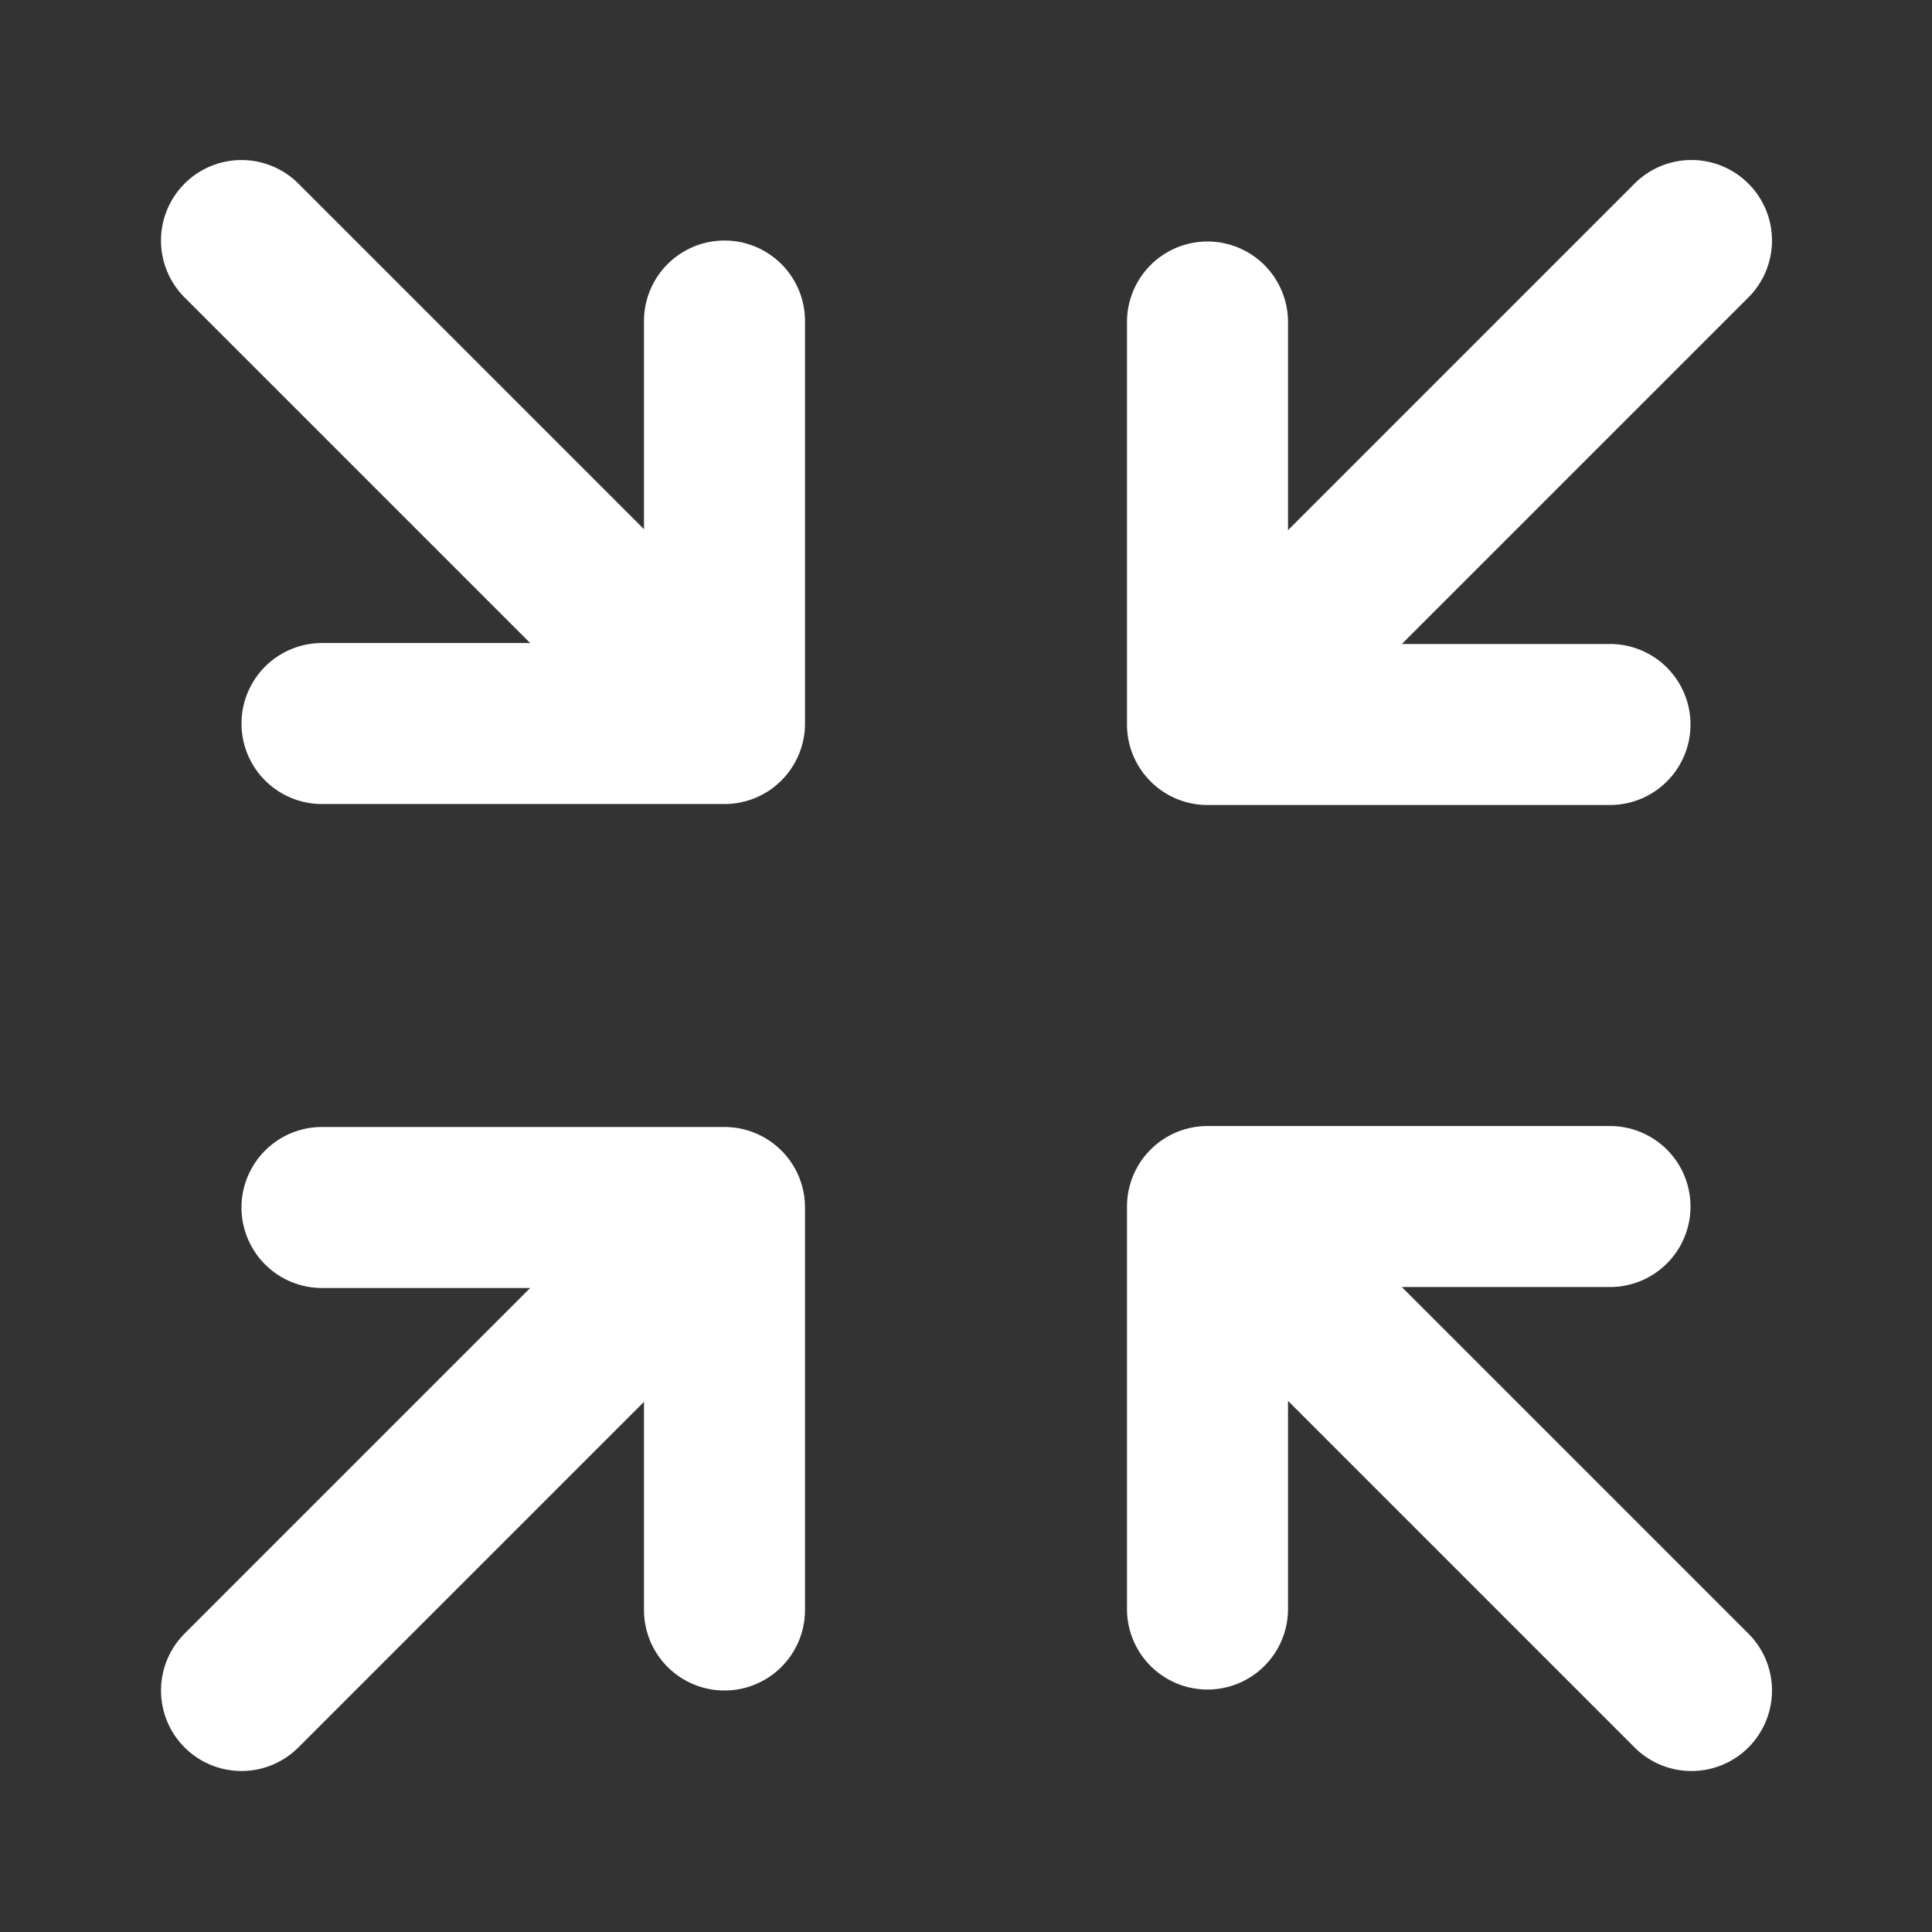
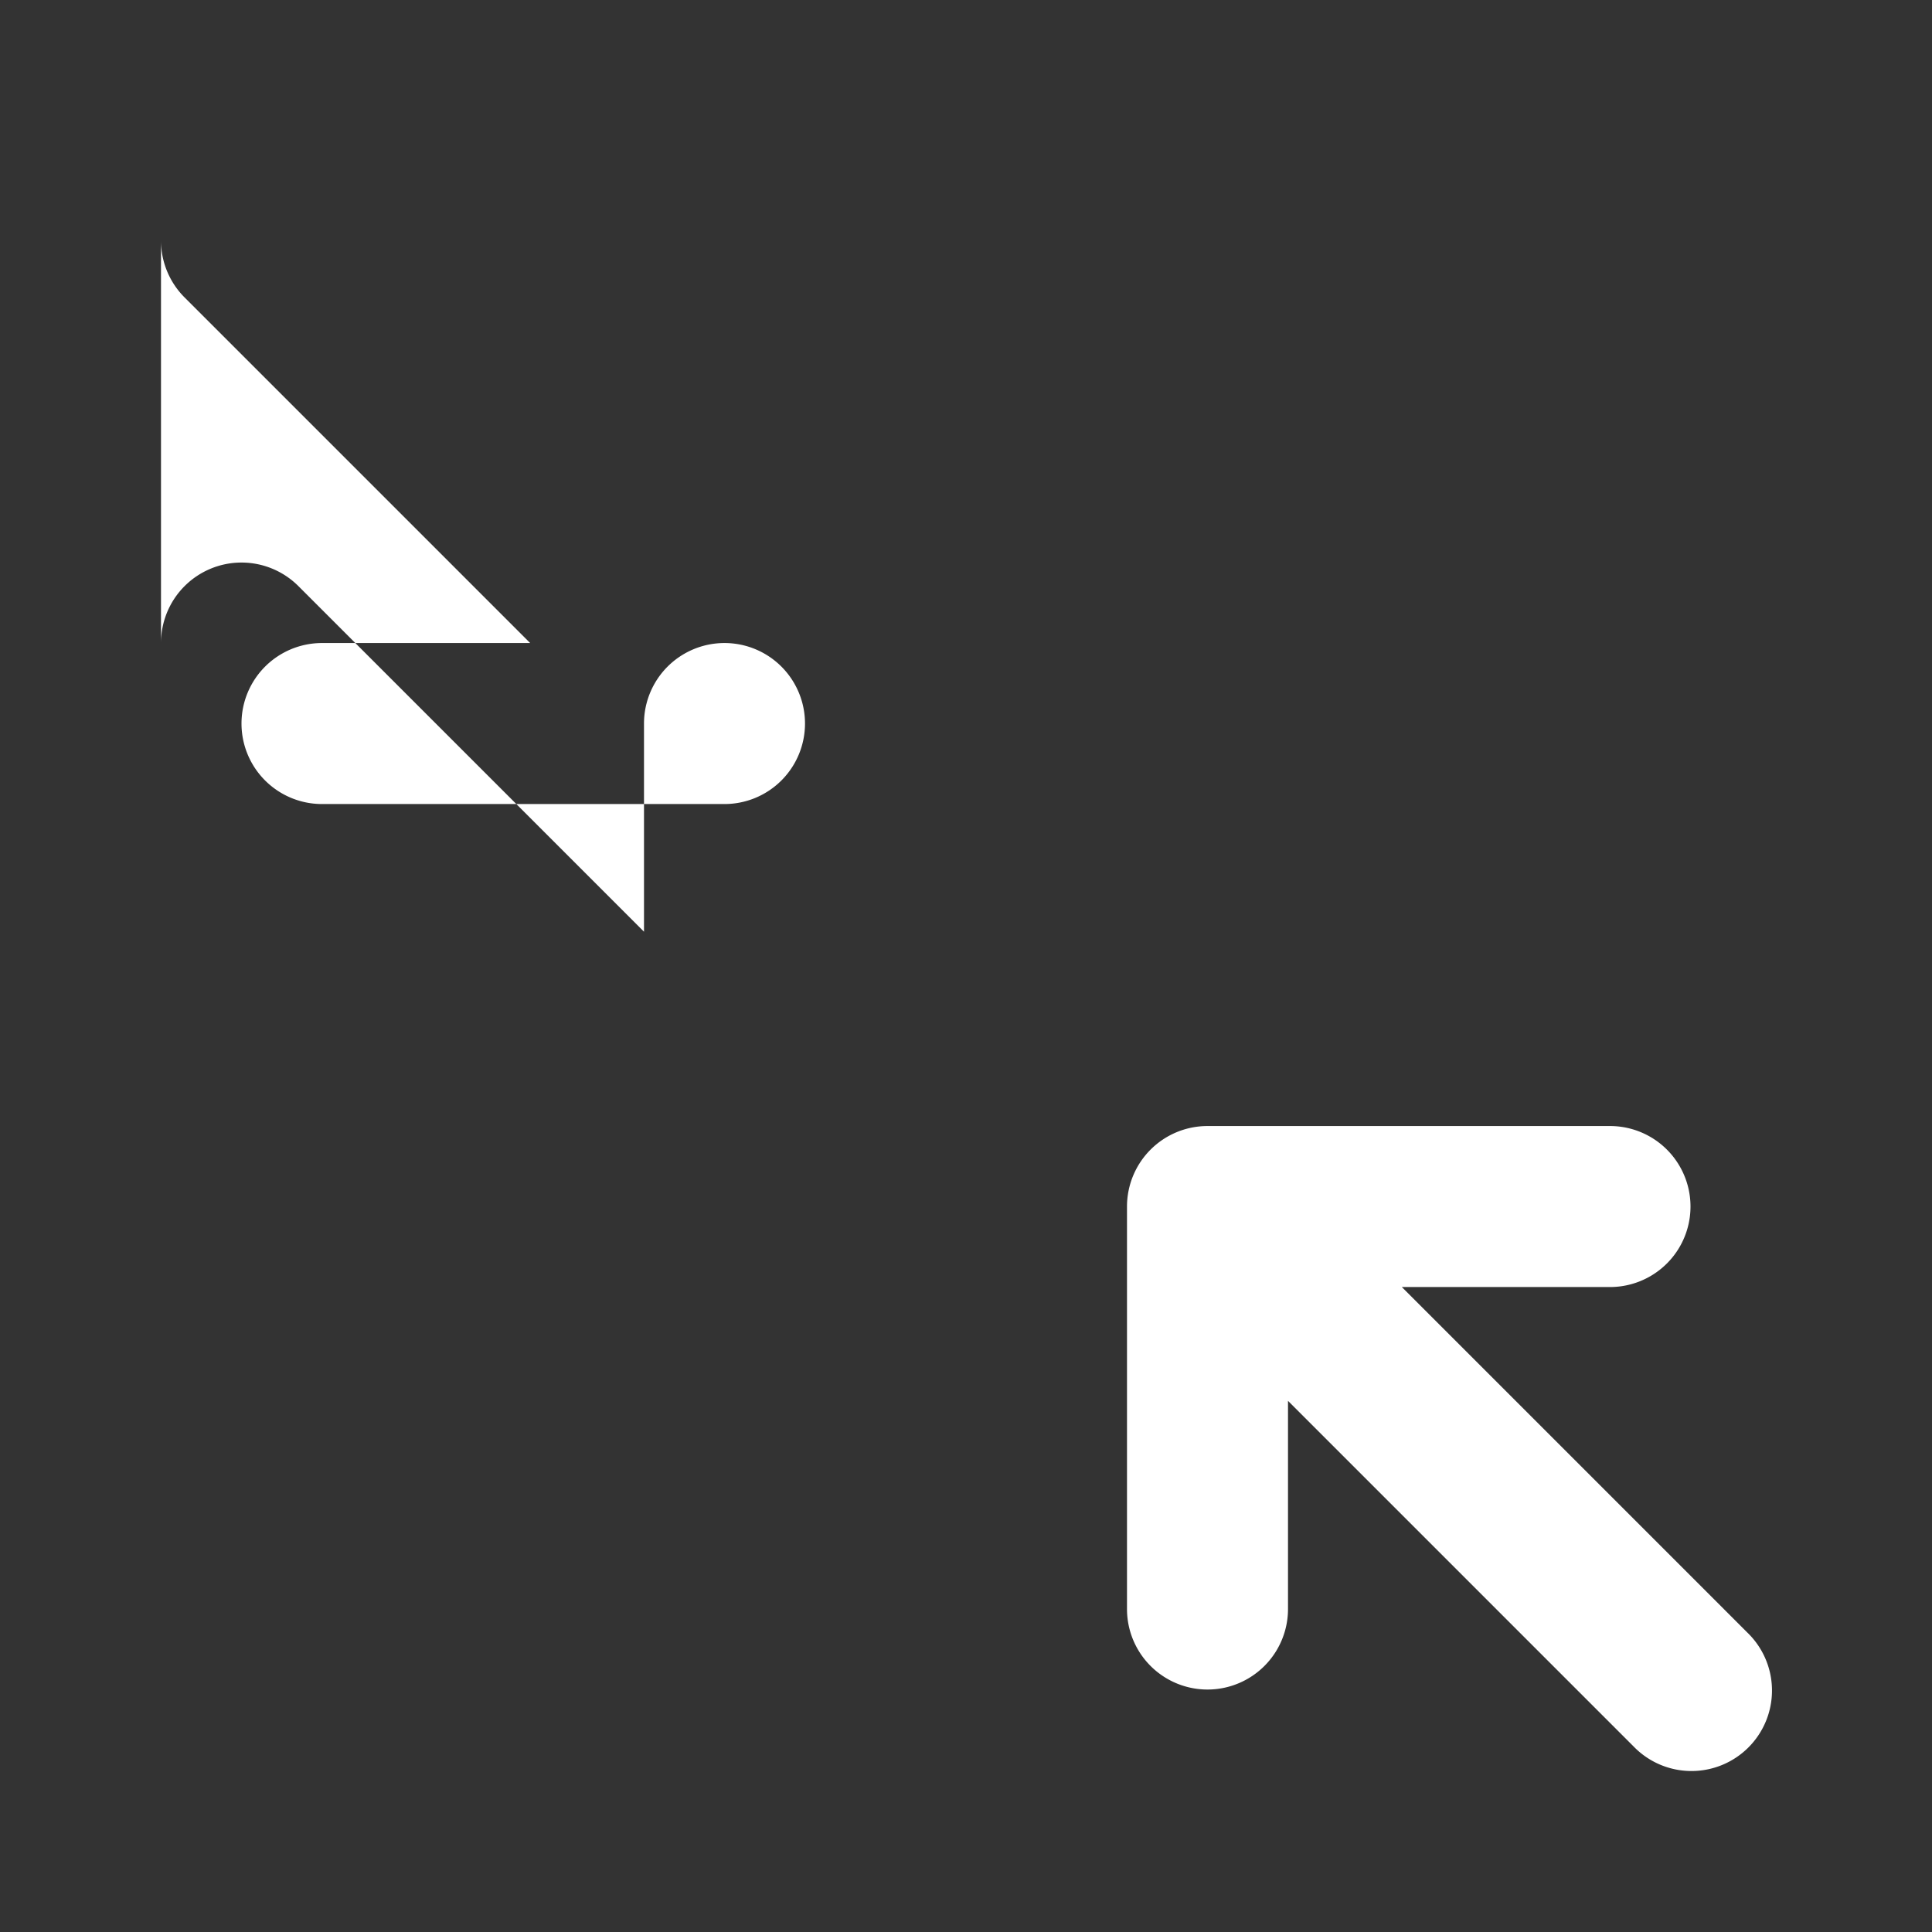
<svg xmlns="http://www.w3.org/2000/svg" xmlns:ns1="http://sodipodi.sourceforge.net/DTD/sodipodi-0.dtd" xmlns:ns2="http://www.inkscape.org/namespaces/inkscape" fill="#000000" width="800px" height="800px" viewBox="0 0 24 24" version="1.1" id="svg4" ns1:docname="pinch-svgrepo-com.svg" ns2:version="1.2.1 (9c6d41e410, 2022-07-14)">
  <rect x="0" y="0" width="24" height="24" fill="#333333" stroke="none" />
  <defs id="defs8" />
  <ns1:namedview id="namedview6" pagecolor="#ffffff" bordercolor="#666666" borderopacity="1.0" ns2:showpageshadow="2" ns2:pageopacity="0.0" ns2:pagecheckerboard="true" ns2:deskcolor="#d1d1d1" showgrid="false" ns2:zoom="0.295" ns2:cx="-249.15254" ns2:cy="400" ns2:window-width="1280" ns2:window-height="961" ns2:window-x="-8" ns2:window-y="-8" ns2:window-maximized="1" ns2:current-layer="svg4" />
-   <path d="M21.707,3.707,17.414,8H20a1,1,0,0,1,0,2H15a1,1,0,0,1-1-1V4a1,1,0,0,1,2,0V6.586l4.293-4.293a1,1,0,1,1,1.414,1.414ZM3,22a1,1,0,0,0,.707-.293L8,17.414V20a1,1,0,0,0,2,0V15a1,1,0,0,0-1-1H4a1,1,0,0,0,0,2H6.586L2.293,20.293A1,1,0,0,0,3,22Z" id="path2" style="stroke-width:1;stroke-dasharray:none;stroke:none;stroke-opacity:1;fill:#ffffff;fill-opacity:1" />
-   <path d="m 20.293,21.695 -4.293,-4.293 v 2.586 a 1,1 0 0 1 -2,0 v -5 a 1,1 0 0 1 1,-1 h 5 a 1,1 0 0 1 0,2 h -2.586 l 4.293,4.293 a 1,1 0 1 1 -1.414,1.414 z M 2,2.988 a 1,1 0 0 0 0.293,0.707 l 4.293,4.293 h -2.586 a 1,1 0 0 0 0,2 h 5 a 1,1 0 0 0 1,-1 v -5 a 1,1 0 0 0 -2,0 v 2.586 l -4.293,-4.293 a 1,1 0 0 0 -1.707,0.707 z" id="path237" style="fill:#ffffff;fill-opacity:1" />
+   <path d="m 20.293,21.695 -4.293,-4.293 v 2.586 a 1,1 0 0 1 -2,0 v -5 a 1,1 0 0 1 1,-1 h 5 a 1,1 0 0 1 0,2 h -2.586 l 4.293,4.293 a 1,1 0 1 1 -1.414,1.414 z M 2,2.988 a 1,1 0 0 0 0.293,0.707 l 4.293,4.293 h -2.586 a 1,1 0 0 0 0,2 h 5 a 1,1 0 0 0 1,-1 a 1,1 0 0 0 -2,0 v 2.586 l -4.293,-4.293 a 1,1 0 0 0 -1.707,0.707 z" id="path237" style="fill:#ffffff;fill-opacity:1" />
</svg>